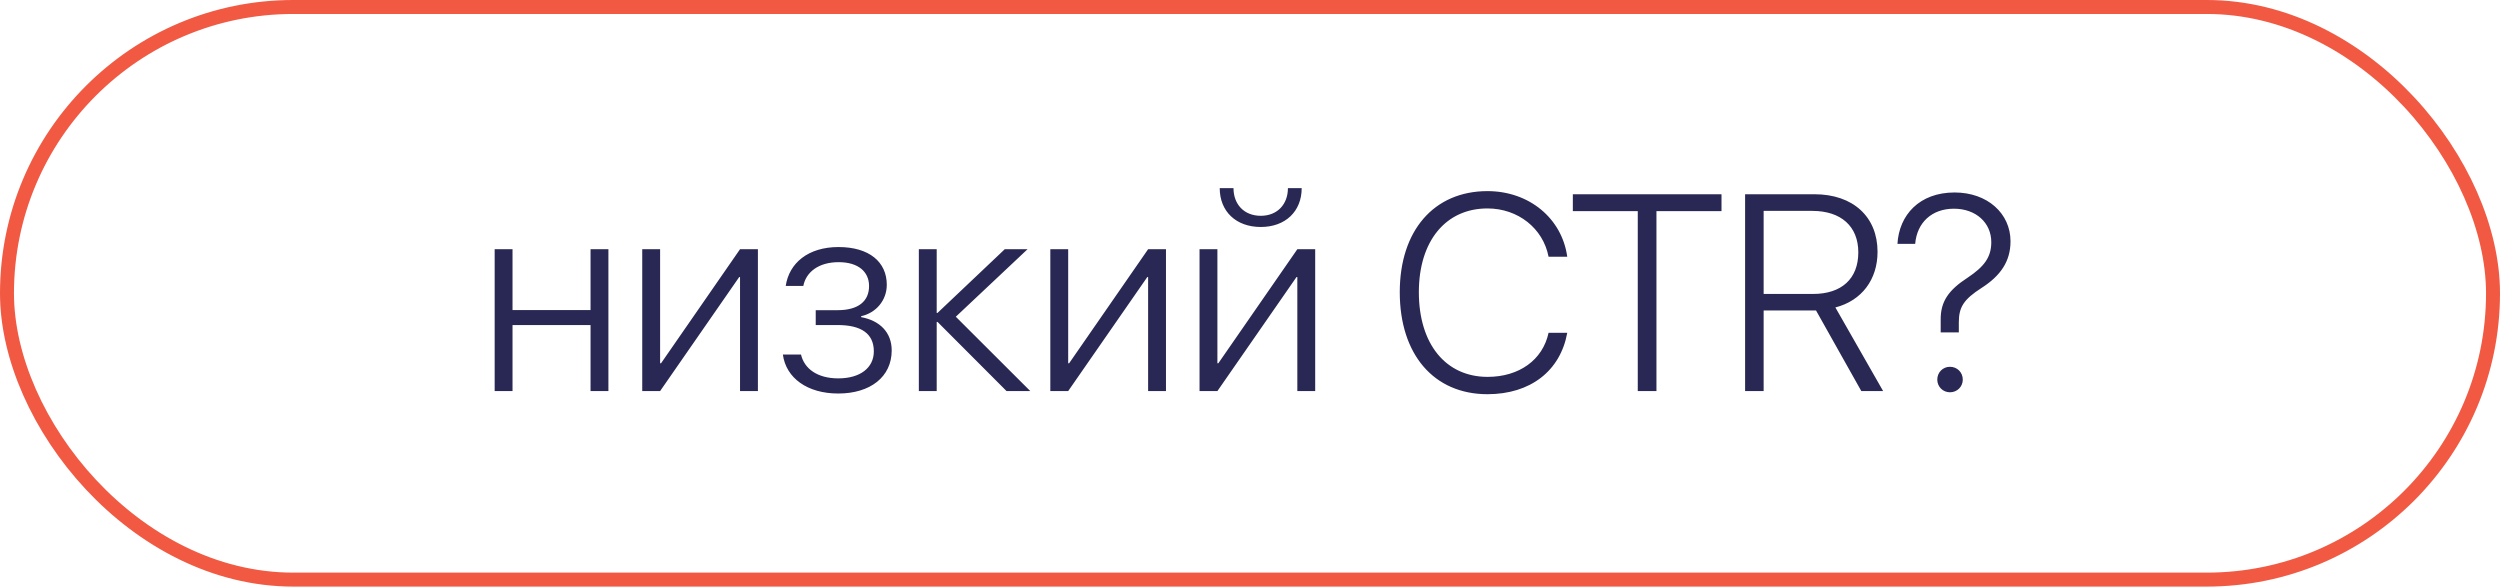
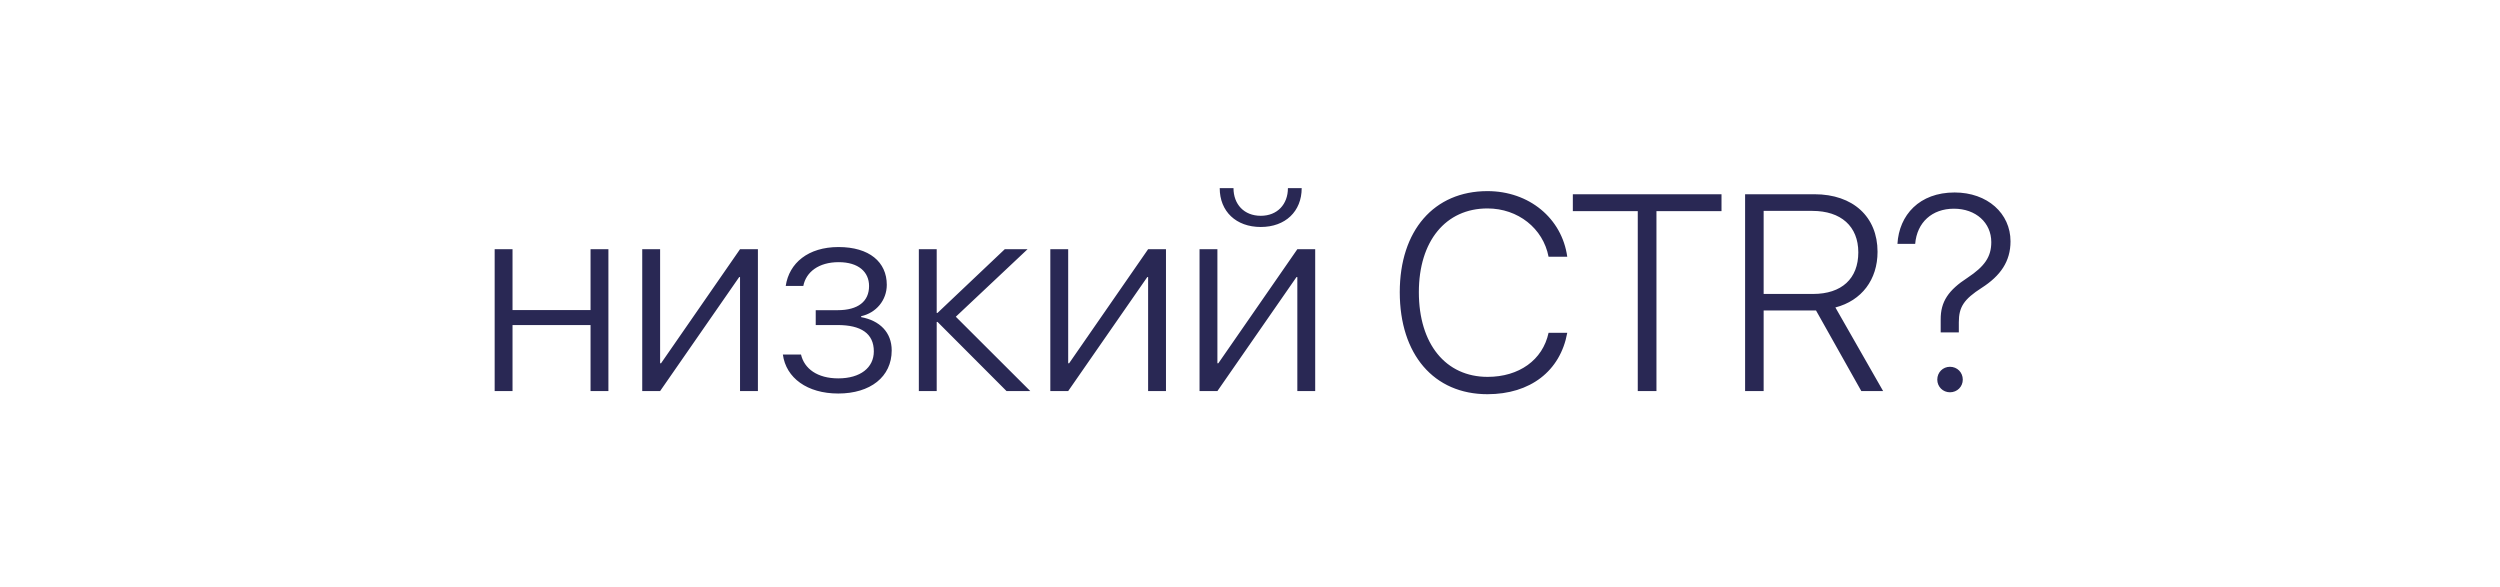
<svg xmlns="http://www.w3.org/2000/svg" width="179" height="42" viewBox="0 0 179 42" fill="none">
-   <rect x="0.5" y="0.5" width="178" height="41" rx="20.5" stroke="#F15942" />
  <path d="M42.283 28V23.273H36.697V28H35.418V17.844H36.697V22.199H42.283V17.844H43.562V28H42.283ZM47.264 28H45.984V17.844H47.264V26.008H47.332L52.986 17.844H54.266V28H52.986V19.836H52.928L47.264 28ZM60.018 28.176C57.801 28.176 56.277 27.062 56.053 25.383H57.352C57.586 26.398 58.523 27.092 60.018 27.092C61.609 27.092 62.566 26.32 62.566 25.158C62.566 23.869 61.639 23.273 59.978 23.273H58.406V22.209H59.978C61.434 22.209 62.225 21.584 62.225 20.48C62.225 19.475 61.473 18.771 60.047 18.771C58.621 18.771 57.713 19.475 57.518 20.471H56.258C56.502 18.83 57.869 17.688 60.037 17.688C62.244 17.688 63.494 18.762 63.494 20.393C63.494 21.496 62.732 22.404 61.658 22.639V22.707C62.986 22.951 63.846 23.791 63.846 25.09C63.846 26.984 62.312 28.176 60.018 28.176ZM68.436 22.678L73.768 28H72.068L67.127 23.049H67.068V28H65.789V17.844H67.068V22.404H67.127L71.941 17.844H73.572L68.436 22.678ZM76.482 28H75.203V17.844H76.482V26.008H76.551L82.205 17.844H83.484V28H82.205V19.836H82.147L76.482 28ZM87.166 28H85.887V17.844H87.166V26.008H87.234L92.889 17.844H94.168V28H92.889V19.836H92.83L87.166 28ZM87.332 13.469H88.318C88.318 14.621 89.07 15.451 90.272 15.451C91.463 15.451 92.215 14.621 92.215 13.469H93.201C93.201 15.139 92.029 16.252 90.272 16.252C88.504 16.252 87.332 15.139 87.332 13.469ZM106.502 28.225C102.664 28.225 100.223 25.383 100.223 20.92C100.223 16.506 102.674 13.684 106.502 13.684C109.48 13.684 111.834 15.627 112.215 18.381H110.877C110.486 16.35 108.689 14.924 106.502 14.924C103.514 14.924 101.59 17.258 101.59 20.92C101.59 24.631 103.514 26.984 106.512 26.984C108.758 26.984 110.457 25.783 110.877 23.83H112.215C111.717 26.574 109.559 28.225 106.502 28.225ZM118.602 28H117.264V15.119H112.615V13.908H123.26V15.119H118.602V28ZM126.277 15.1V21.047H129.812C131.863 21.047 133.055 19.953 133.055 18.068C133.055 16.203 131.814 15.1 129.764 15.1H126.277ZM126.277 22.229V28H124.949V13.908H129.92C132.674 13.908 134.432 15.52 134.432 18.029C134.432 20.021 133.299 21.525 131.414 22.014L134.832 28H133.27L130.027 22.229C129.979 22.229 129.881 22.229 129.812 22.229H126.277ZM135.857 17.463C135.975 15.393 137.43 13.781 139.949 13.781C142.303 13.781 143.953 15.285 143.953 17.277C143.953 18.723 143.23 19.748 141.893 20.607C140.613 21.428 140.252 21.984 140.252 23.068V23.801H138.953V22.883C138.943 21.594 139.51 20.773 140.877 19.885C142.098 19.074 142.576 18.391 142.576 17.336C142.576 15.949 141.473 14.943 139.9 14.943C138.338 14.943 137.254 15.92 137.127 17.463H135.857ZM139.617 28.088C139.109 28.088 138.709 27.688 138.709 27.18C138.709 26.662 139.109 26.262 139.617 26.262C140.135 26.262 140.535 26.662 140.535 27.18C140.535 27.688 140.135 28.088 139.617 28.088Z" fill="#292854" />
</svg>